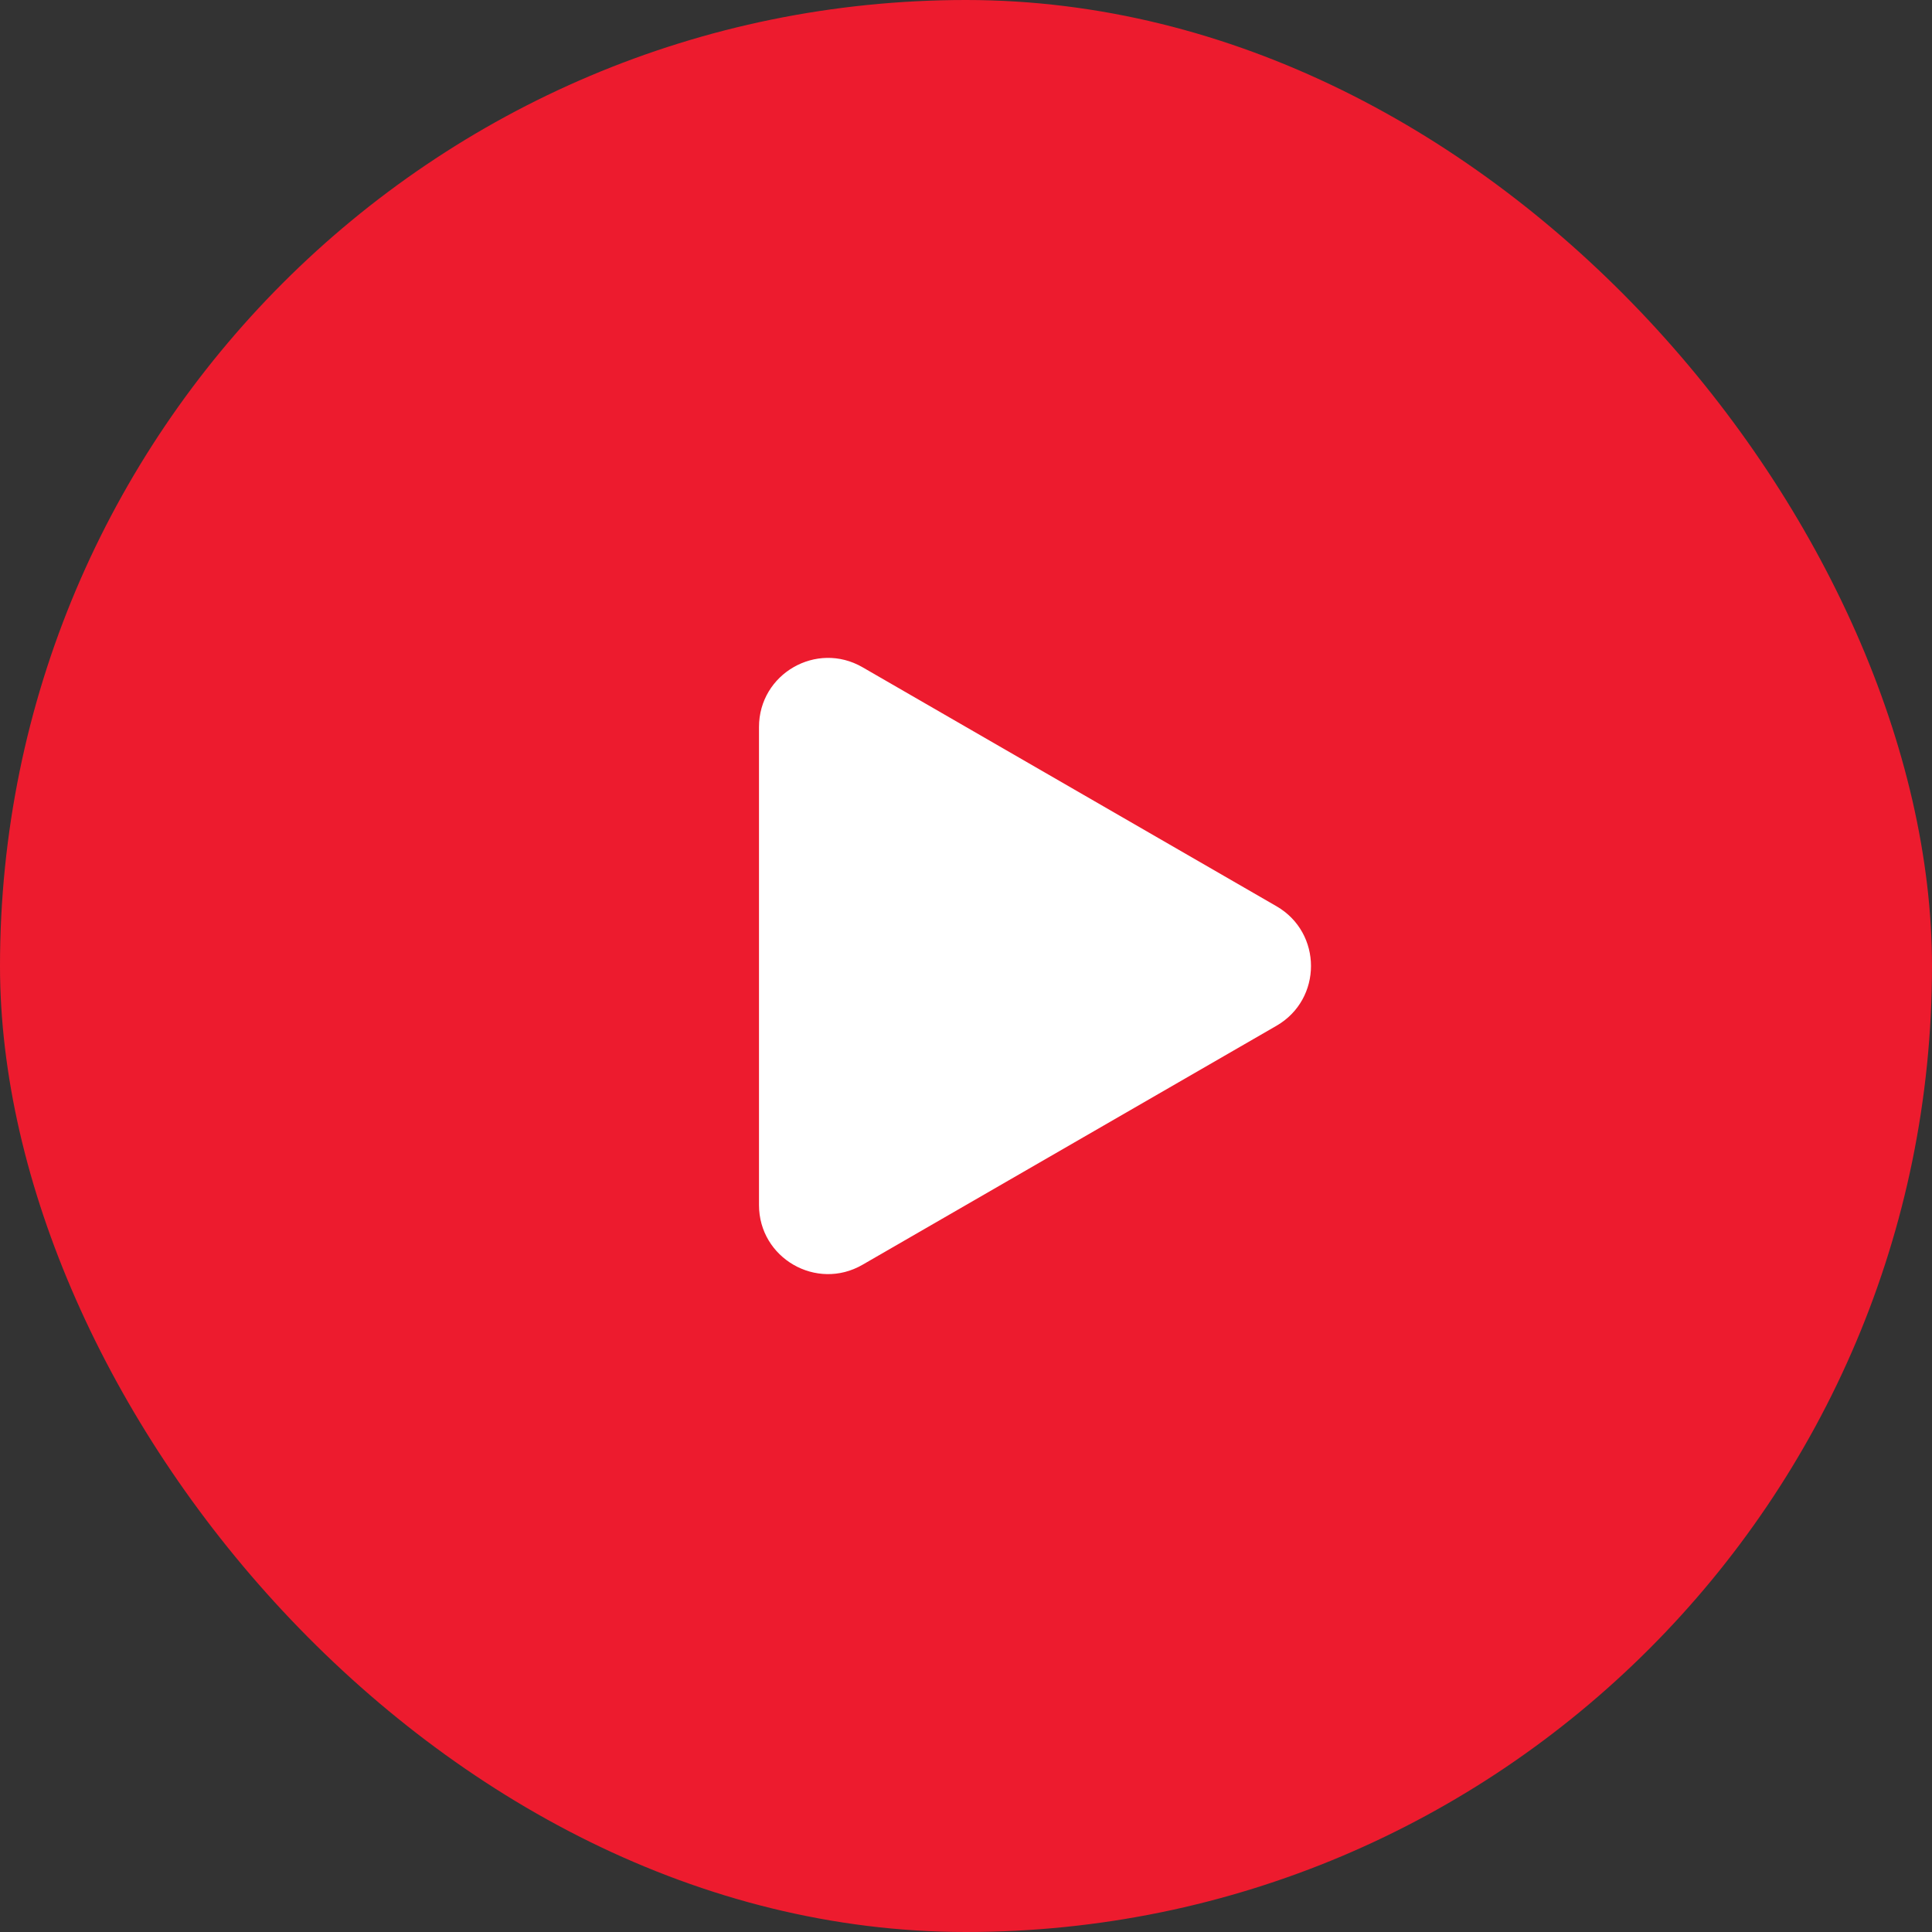
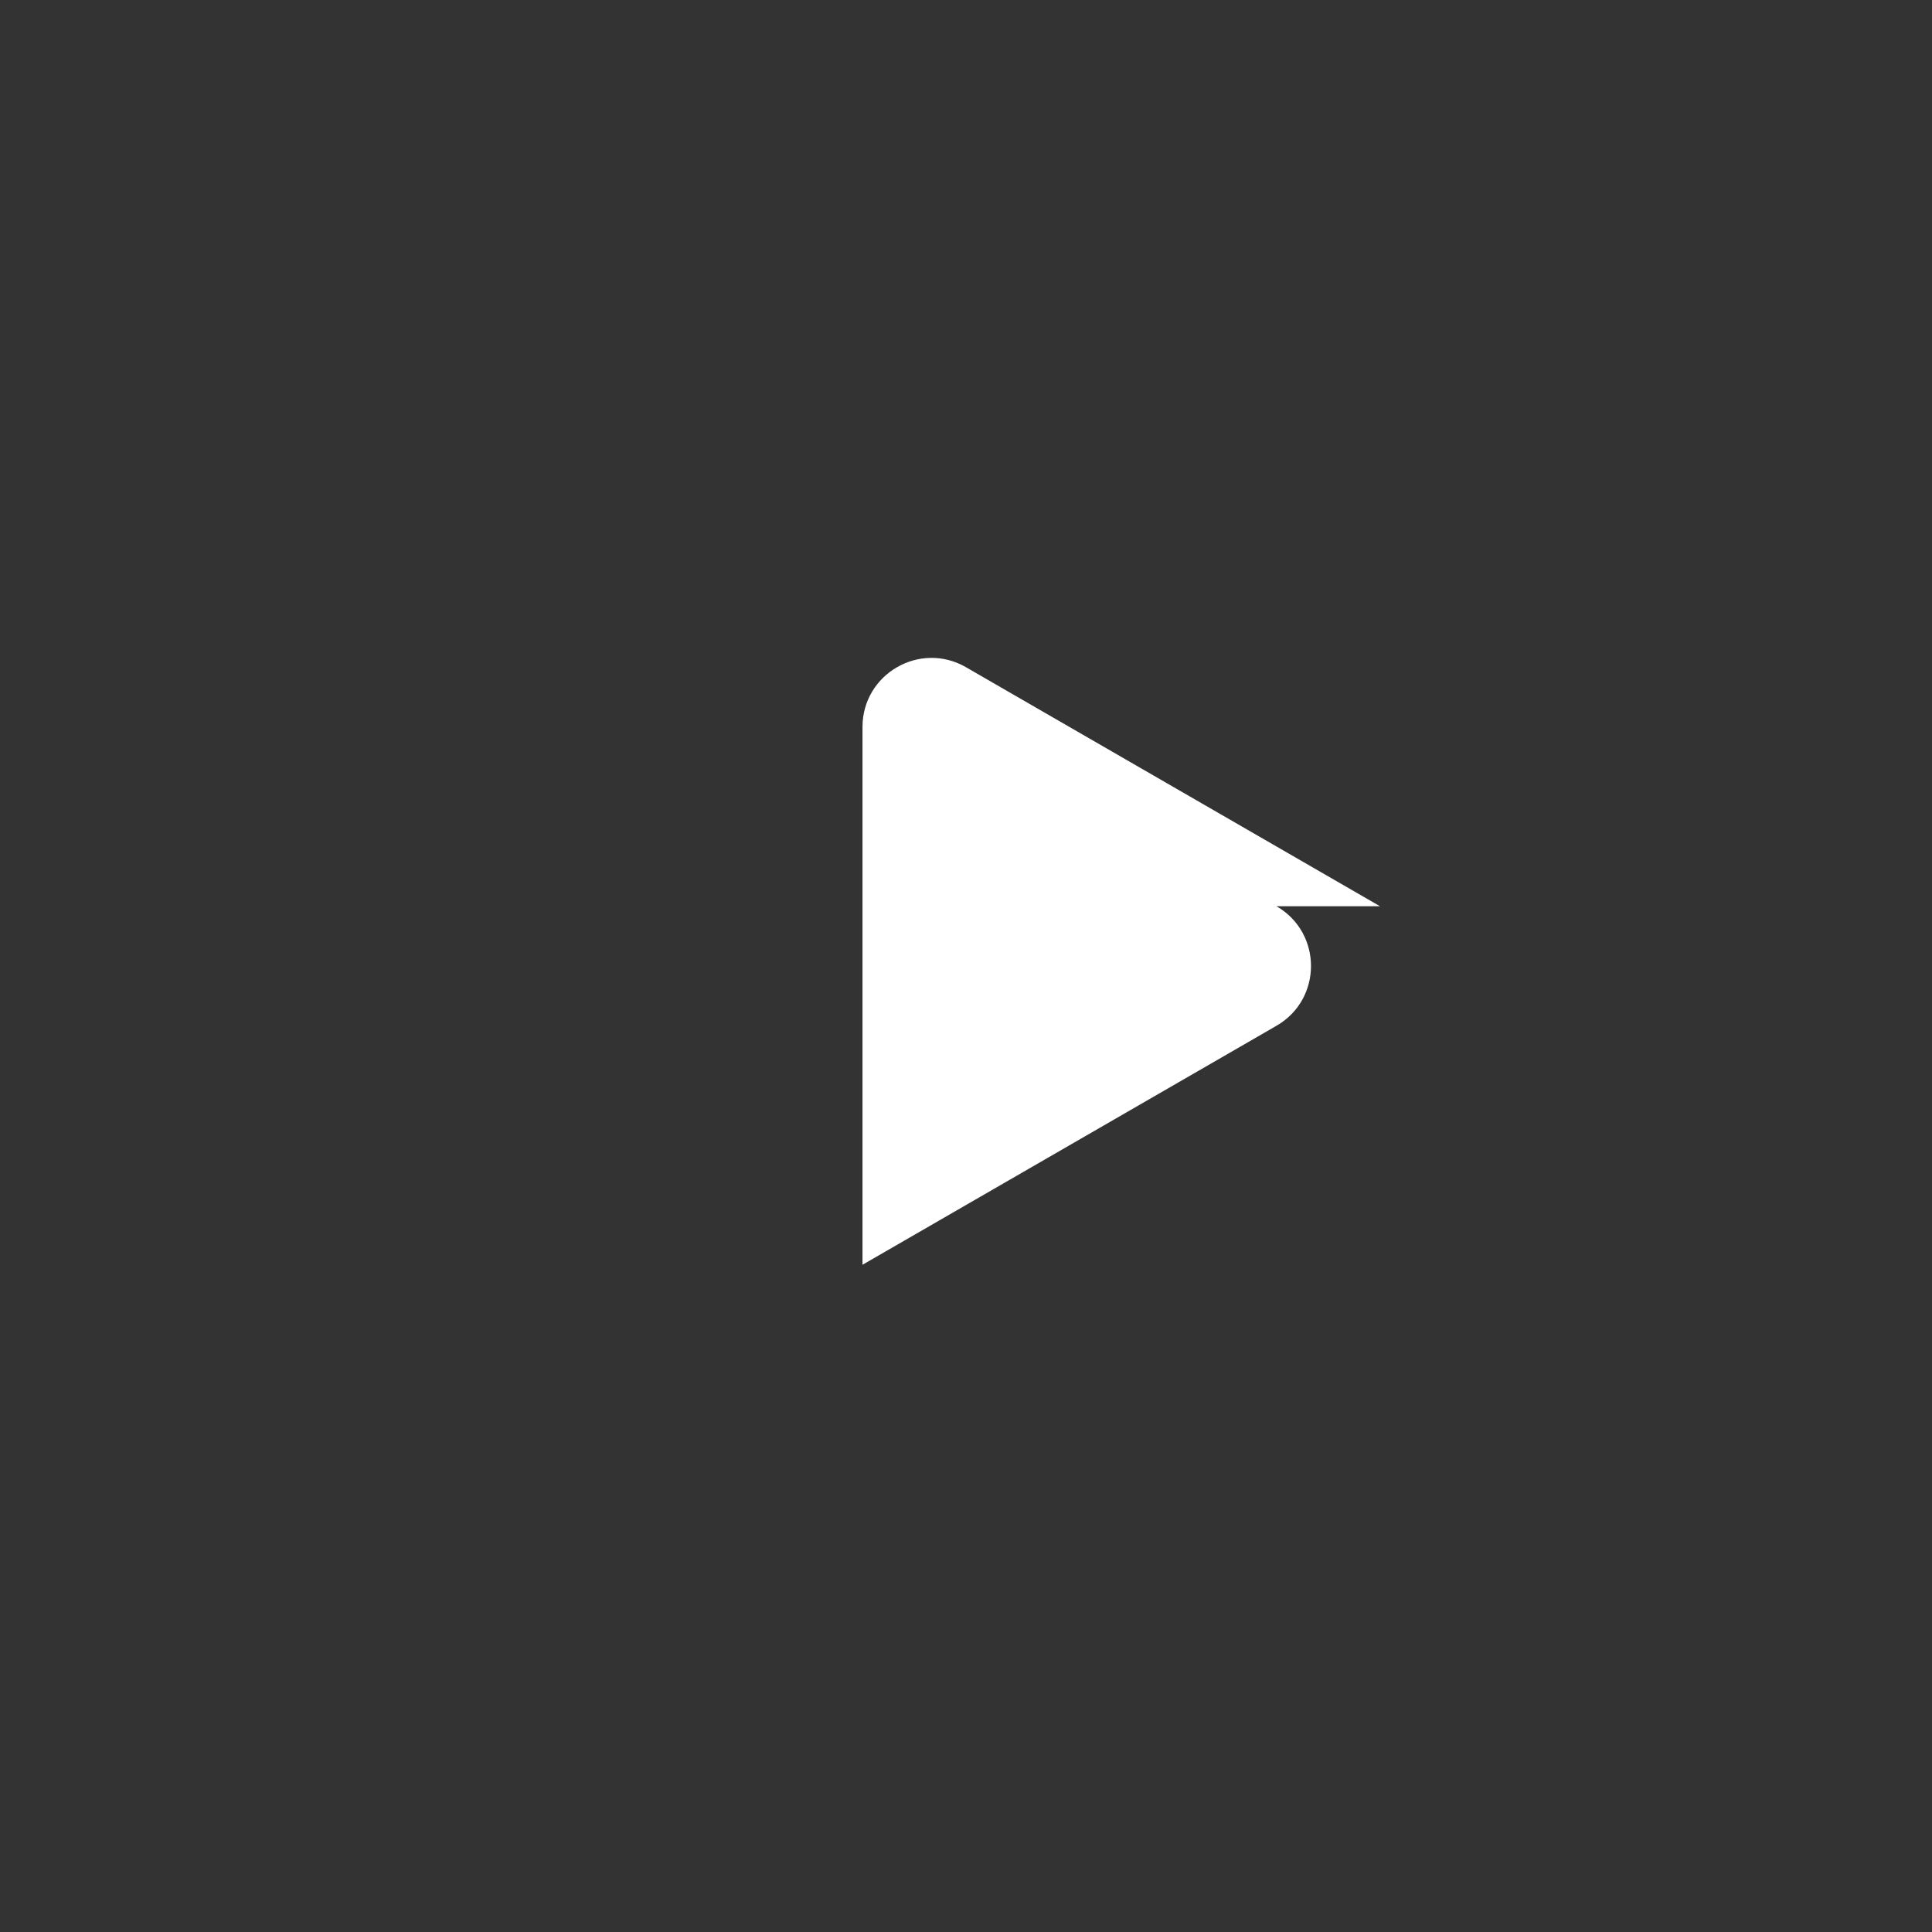
<svg xmlns="http://www.w3.org/2000/svg" width="56" height="56" fill="none" viewBox="0 0 56 56">
  <rect x="0" y="0" width="56" height="56" fill="#333333" stroke="none" />
-   <rect width="56" height="56" fill="#ED1B2E" rx="28" />
-   <path fill="#fff" d="M37 26.268c1.333.77 1.333 2.694 0 3.464L25 36.66c-1.333.77-3-.192-3-1.732V21.072c0-1.54 1.667-2.502 3-1.732l12 6.928Z" />
+   <path fill="#fff" d="M37 26.268c1.333.77 1.333 2.694 0 3.464L25 36.66V21.072c0-1.54 1.667-2.502 3-1.732l12 6.928Z" />
</svg>